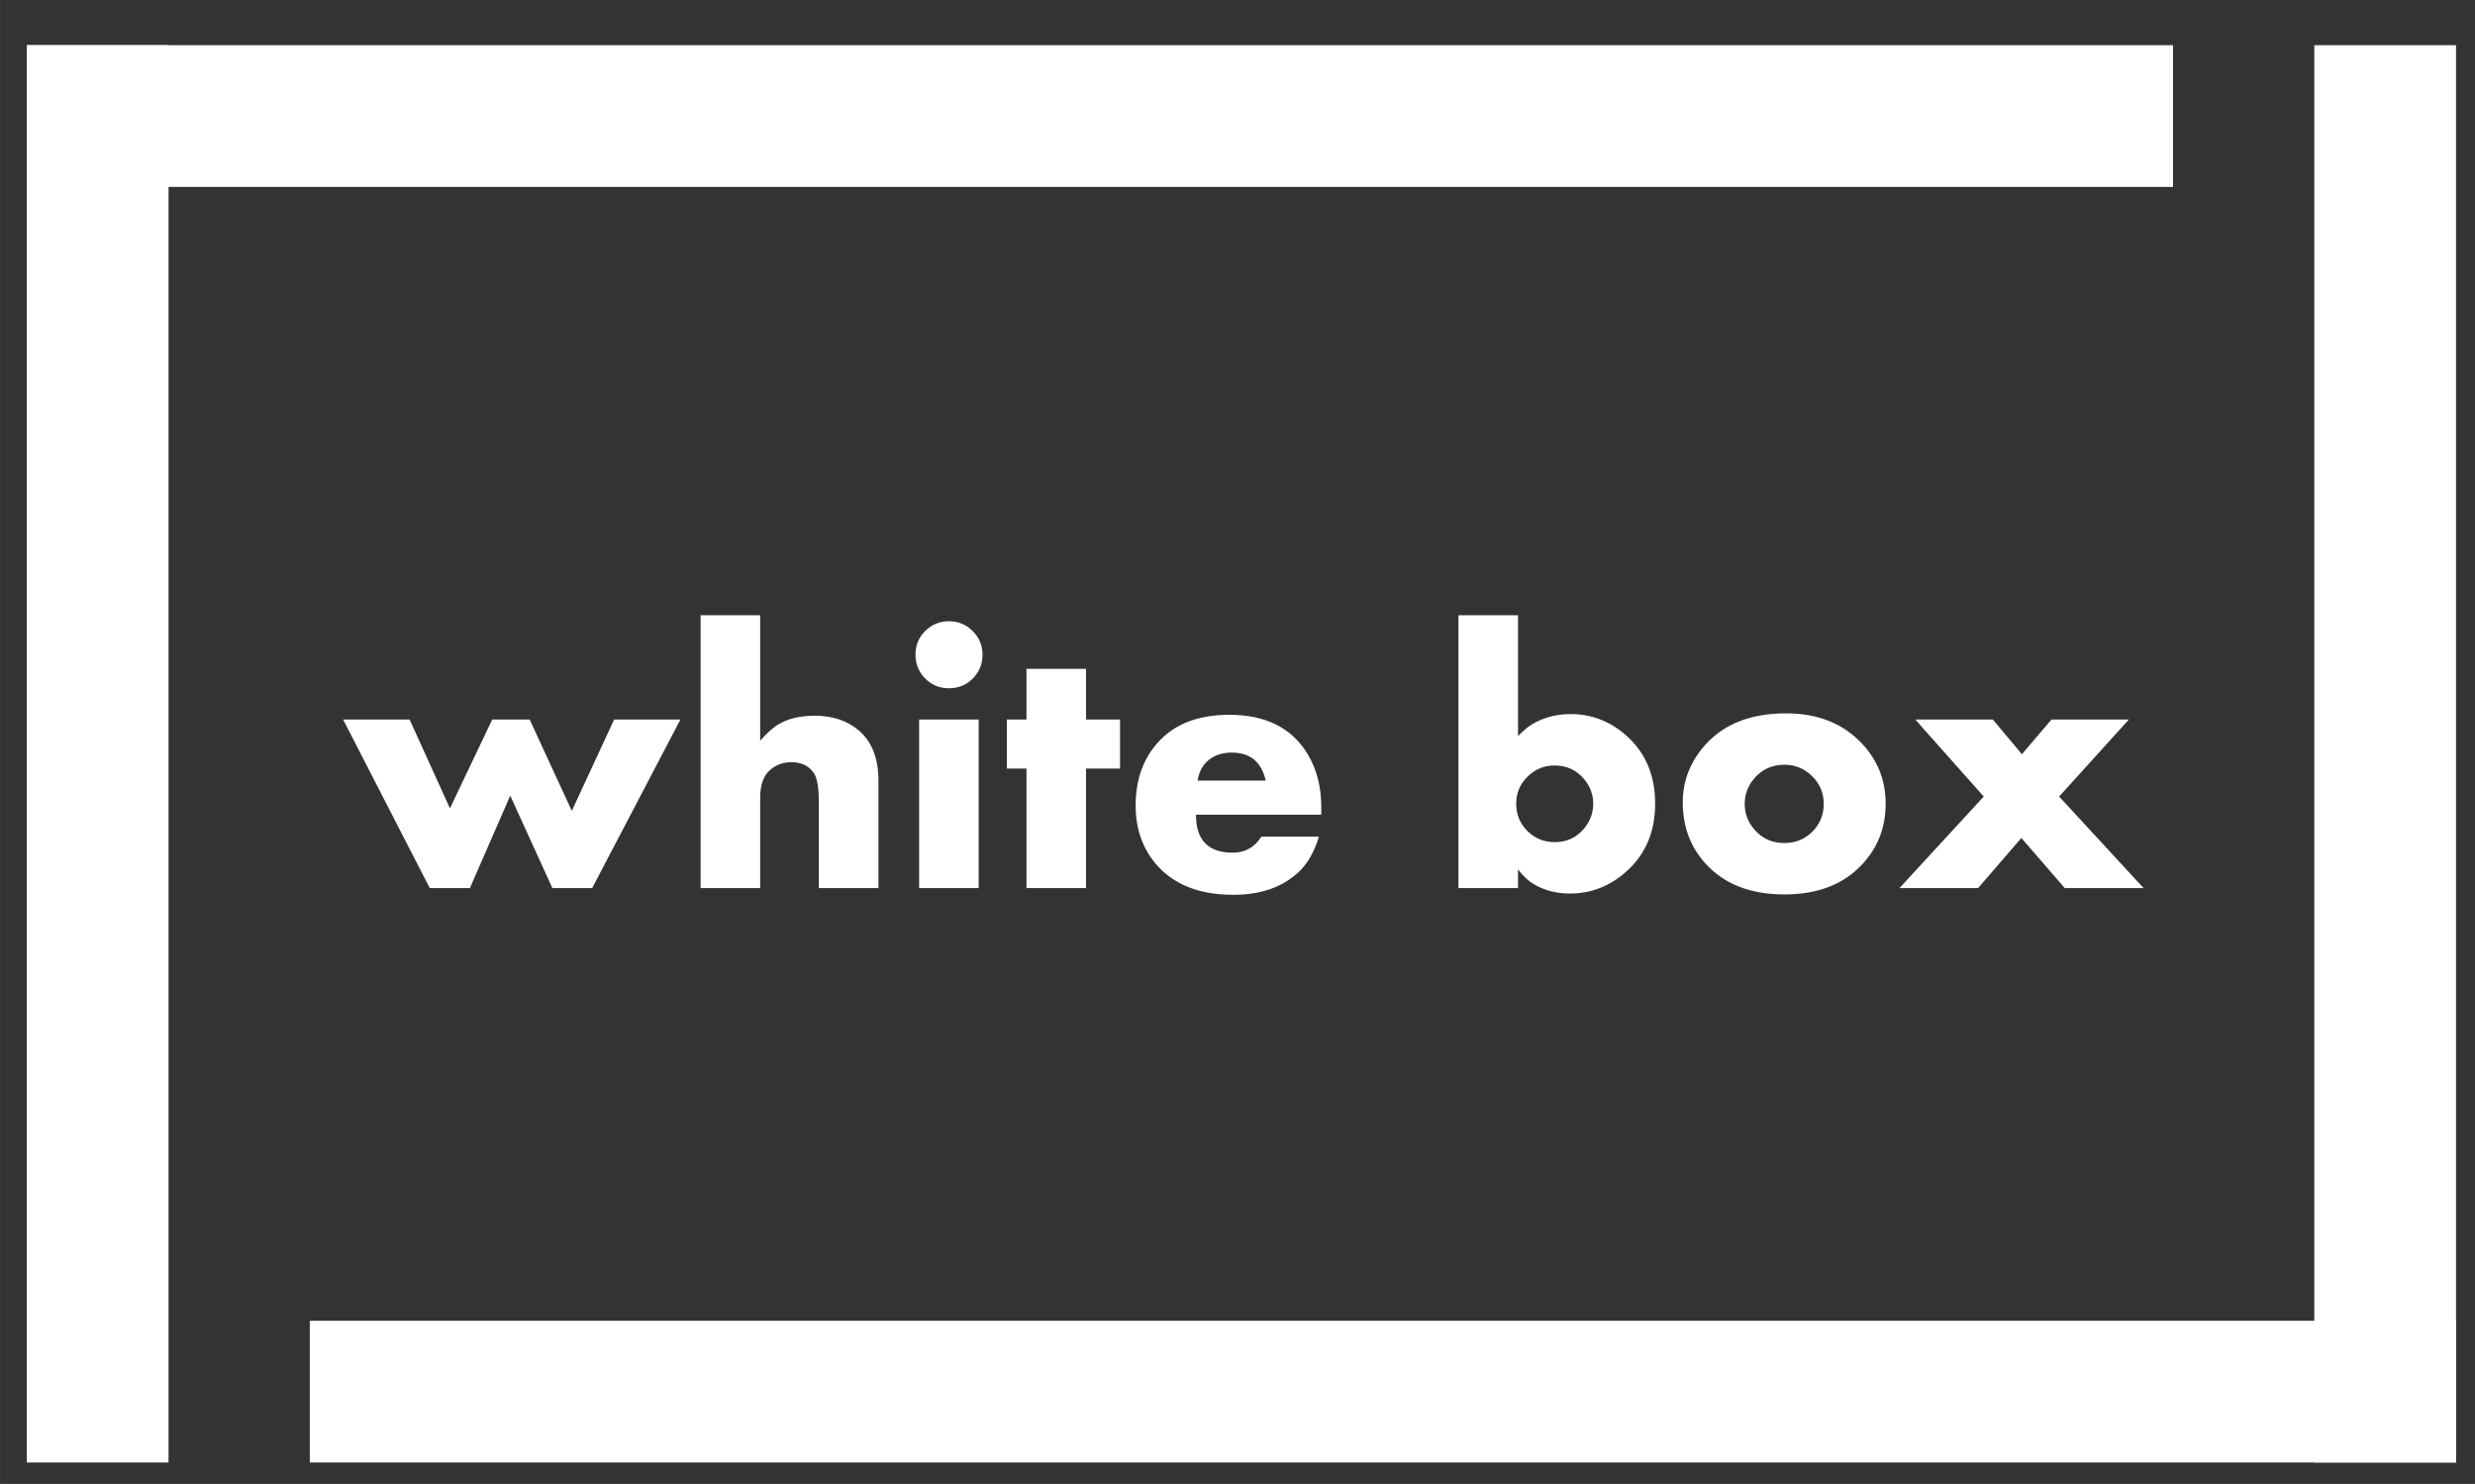
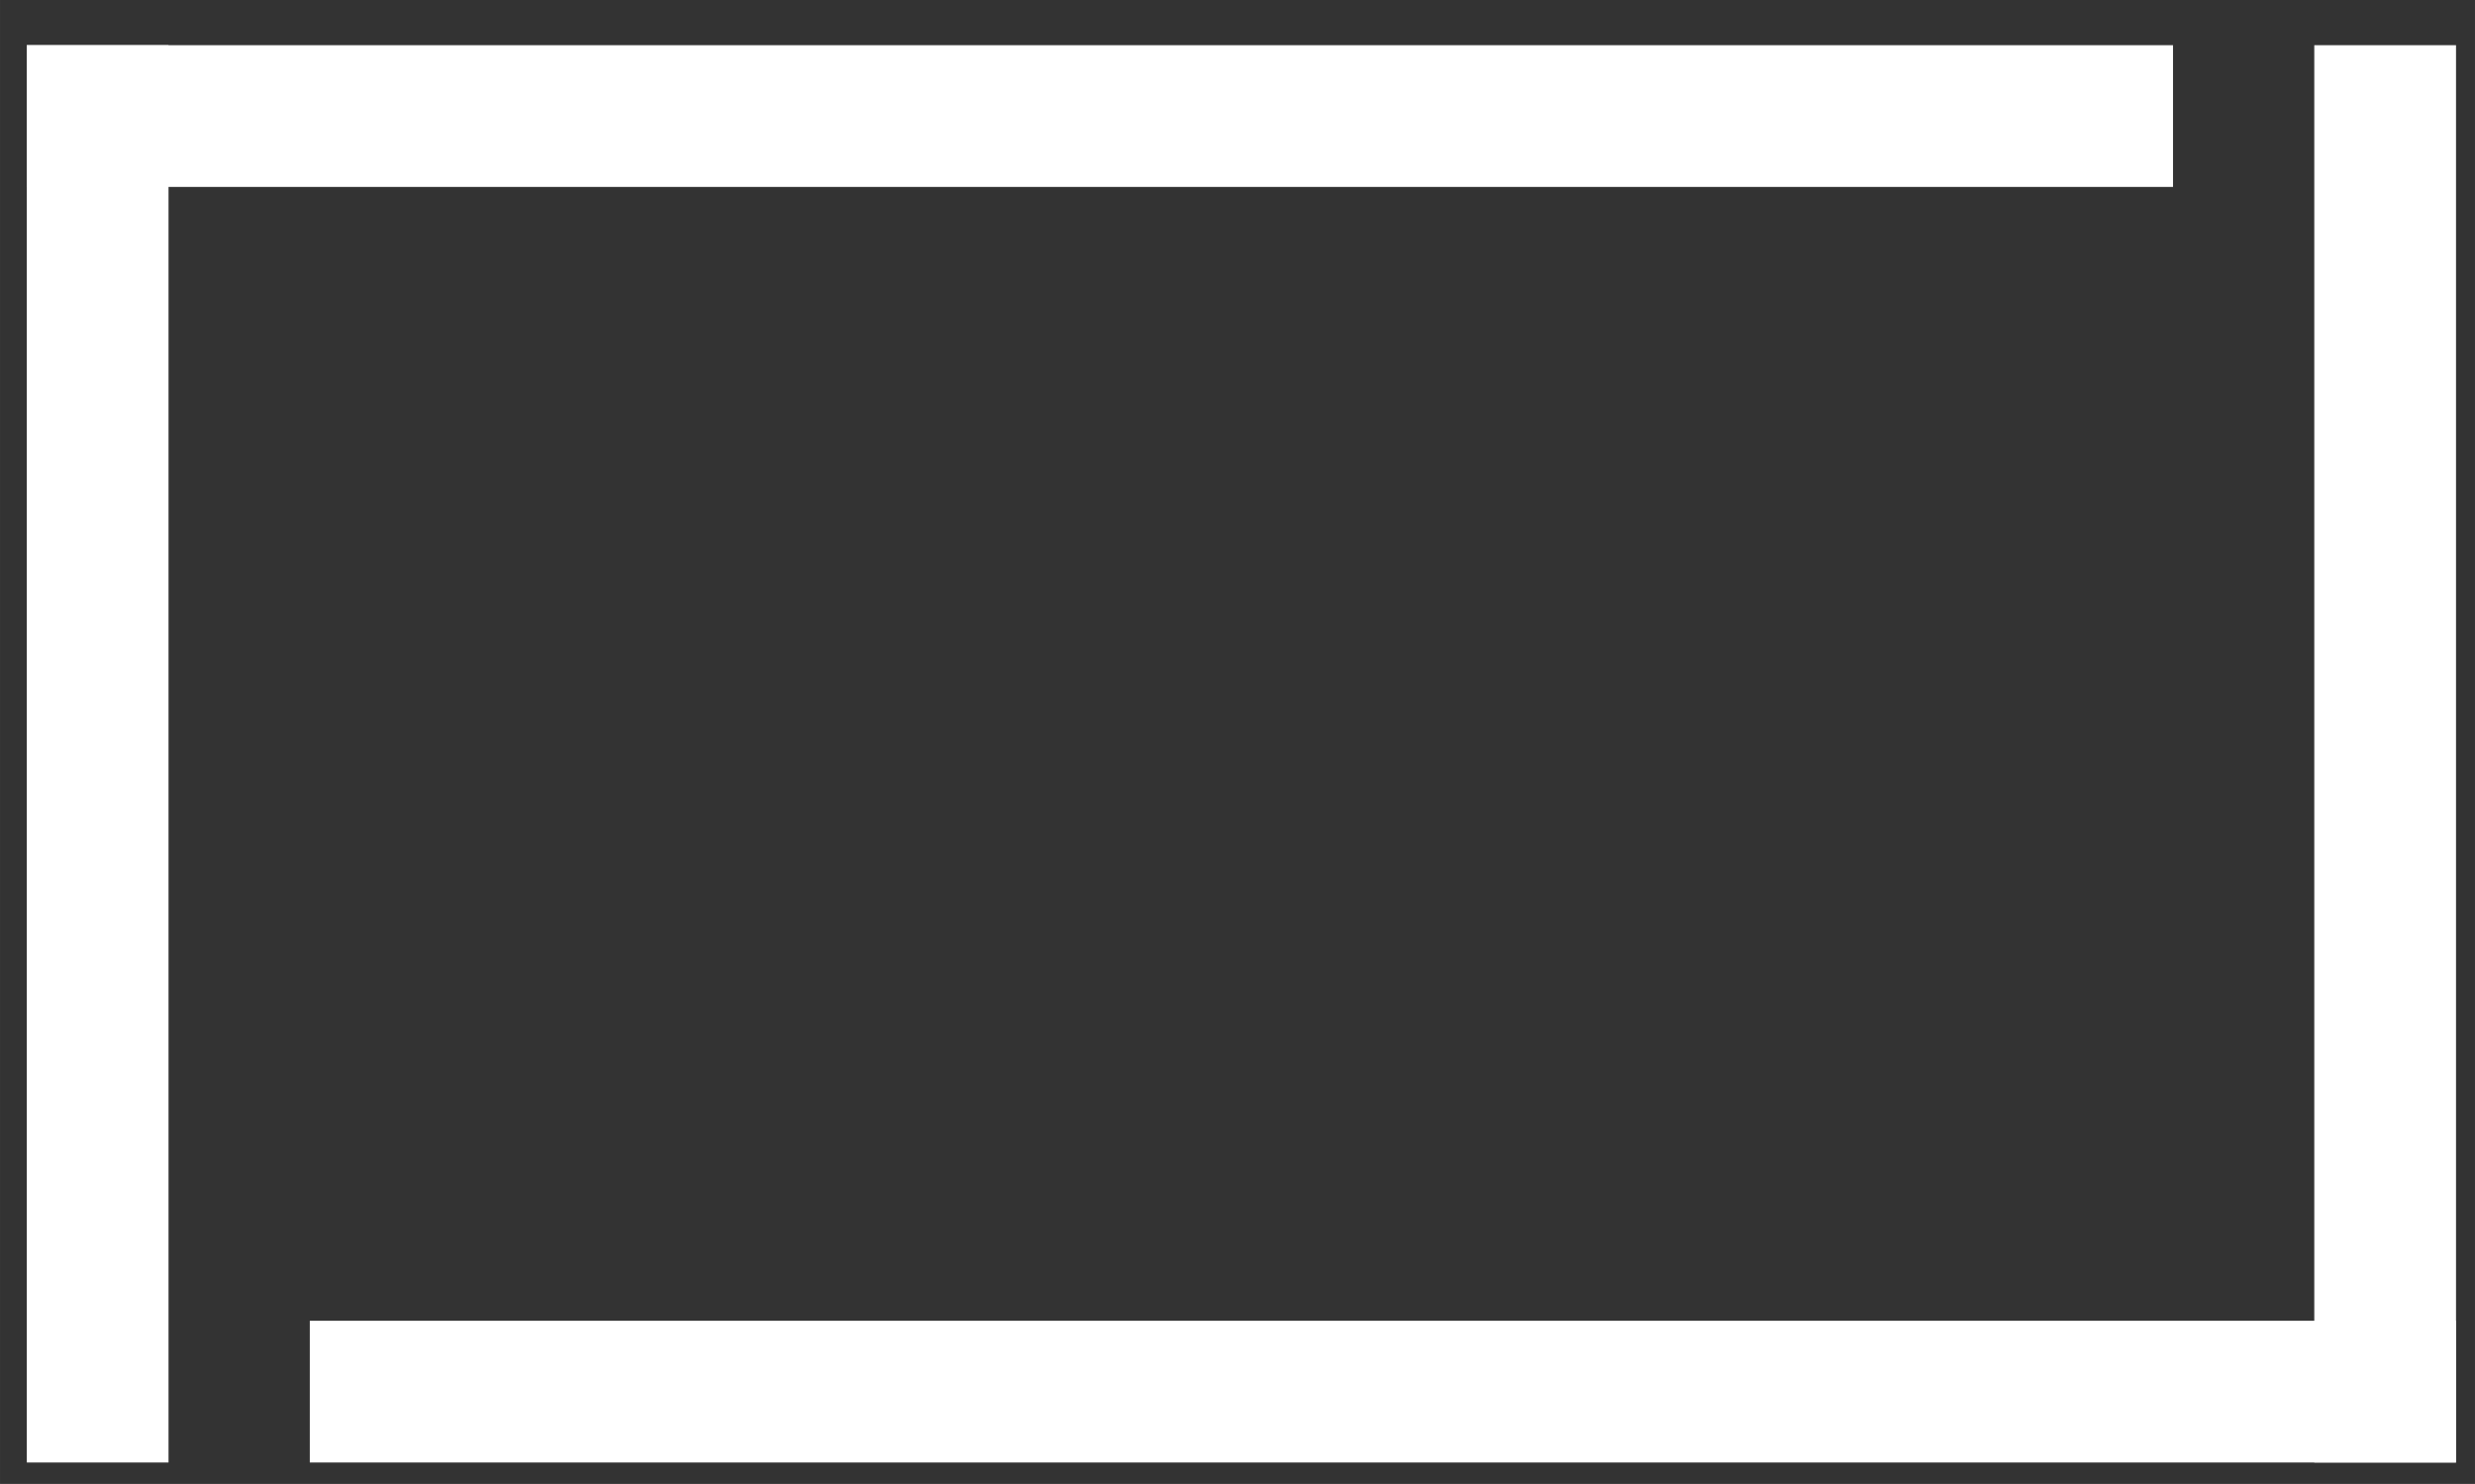
<svg xmlns="http://www.w3.org/2000/svg" xmlns:ns1="http://www.inkscape.org/namespaces/inkscape" xmlns:ns2="http://sodipodi.sourceforge.net/DTD/sodipodi-0.dtd" width="462" height="277" viewBox="0 0 122.237 73.29" version="1.1" id="svg8" ns1:version="0.92.3 (2405546, 2018-03-11)" ns2:docname="whiteBox_rechteck_weiss_pathed.svg">
  <rect x="0" y="0" width="122.237" height="73.29" fill="#333333" stroke="none" />
  <defs id="defs2">
    <ns1:perspective ns2:type="inkscape:persp3d" ns1:vp_x="0 : 132.29236 : 1" ns1:vp_y="0 : 1000.0057 : 0" ns1:vp_z="264.58331 : 132.29236 : 1" ns1:persp3d-origin="132.29165 : 88.194789 : 1" id="perspective877" />
  </defs>
  <ns2:namedview id="base" pagecolor="#ffffff" bordercolor="#666666" borderopacity="1.0" ns1:pageopacity="0.0" ns1:pageshadow="2" ns1:zoom="1" ns1:cx="-542.5" ns1:cy="156.61266" ns1:document-units="mm" ns1:current-layer="layer1" showgrid="false" units="px" ns1:measure-start="541.29,758.726" ns1:measure-end="644.528,661.498" ns1:window-width="3828" ns1:window-height="2073" ns1:window-x="1" ns1:window-y="170" ns1:window-maximized="1" ns1:pagecheckerboard="true" />
  <g ns1:label="Ebene 1" ns1:groupmode="layer" id="layer1" transform="translate(0,-223.71)">
-     <path style="font-style:normal;font-variant:normal;font-weight:bold;font-stretch:normal;font-size:18.345px;line-height:1.25;font-family:Aharoni;-inkscape-font-specification:'Aharoni, Bold';font-variant-ligatures:normal;font-variant-caps:normal;font-variant-numeric:normal;font-feature-settings:normal;text-align:start;letter-spacing:0px;word-spacing:0px;writing-mode:lr-tb;text-anchor:start;fill:#ffffff;fill-opacity:1;stroke:none;stroke-width:1" d="M 130.572 114.668 L 130.572 165.518 L 141.676 165.518 L 141.676 148.691 C 141.676 146.48 142.196 144.844 143.234 143.783 C 144.363 142.632 145.785 142.057 147.5 142.057 C 149.351 142.057 150.739 142.721 151.664 144.053 C 152.296 144.956 152.611 146.807 152.611 149.605 L 152.611 165.518 L 163.715 165.518 L 163.715 145.51 C 163.715 141.357 162.509 138.242 160.094 136.166 C 157.927 134.315 155.172 133.389 151.832 133.389 C 149.214 133.389 147.013 133.896 145.23 134.912 C 144.147 135.521 142.962 136.571 141.676 138.061 L 141.676 114.668 L 130.572 114.668 z M 271.812 114.668 L 271.812 165.518 L 282.916 165.518 L 282.916 162.029 C 283.909 163.338 284.982 164.309 286.133 164.941 C 288.029 166.002 290.183 166.533 292.598 166.533 C 296.502 166.533 299.979 165.19 303.025 162.504 C 306.659 159.299 308.477 155.057 308.477 149.775 C 308.477 144.404 306.615 140.115 302.891 136.91 C 299.934 134.36 296.536 133.084 292.699 133.084 C 290.465 133.084 288.366 133.558 286.402 134.506 C 285.274 135.048 284.112 135.94 282.916 137.182 L 282.916 114.668 L 271.812 114.668 z M 176.852 115.785 C 175.114 115.785 173.635 116.395 172.416 117.613 C 171.22 118.809 170.621 120.276 170.621 122.014 C 170.621 123.752 171.22 125.23 172.416 126.449 C 173.635 127.668 175.114 128.277 176.852 128.277 C 178.612 128.277 180.089 127.679 181.285 126.482 C 182.504 125.264 183.113 123.774 183.113 122.014 C 183.113 120.276 182.504 118.809 181.285 117.613 C 180.066 116.395 178.589 115.785 176.852 115.785 z M 191.307 124.654 L 191.307 134.1 L 187.65 134.1 L 187.65 143.24 L 191.307 143.24 L 191.307 165.518 L 202.41 165.518 L 202.41 143.24 L 208.742 143.24 L 208.742 134.1 L 202.41 134.1 L 202.41 124.654 L 191.307 124.654 z M 332.885 132.949 C 326.43 132.949 321.453 134.856 317.955 138.67 C 315.066 141.83 313.621 145.452 313.621 149.537 C 313.621 154.074 315.056 157.899 317.922 161.014 C 321.398 164.805 326.273 166.701 332.547 166.701 C 338.799 166.701 343.661 164.805 347.137 161.014 C 350.003 157.899 351.438 154.164 351.438 149.809 C 351.438 145.498 349.992 141.785 347.104 138.67 C 343.56 134.856 338.821 132.949 332.885 132.949 z M 229.121 133.221 C 223.569 133.221 219.27 134.789 216.223 137.926 C 213.176 141.063 211.652 145.136 211.652 150.146 C 211.652 154.367 212.871 157.945 215.309 160.879 C 218.559 164.806 223.412 166.77 229.867 166.77 C 234.945 166.77 238.995 165.358 242.02 162.537 C 243.69 160.98 244.955 158.779 245.812 155.936 L 235.08 155.936 C 233.839 157.922 232.055 158.916 229.73 158.916 C 225.171 158.916 222.893 156.557 222.893 151.84 L 246.252 151.84 L 246.252 150.418 C 246.252 146.717 245.429 143.467 243.781 140.668 C 240.847 135.703 235.96 133.221 229.121 133.221 z M 63.947 134.1 L 80.096 165.518 L 87.578 165.518 L 95.094 148.285 L 102.947 165.518 L 110.361 165.518 L 126.814 134.1 L 114.457 134.1 L 106.57 151.129 L 98.715 134.1 L 91.742 134.1 L 83.854 150.654 L 76.338 134.1 L 63.947 134.1 z M 171.299 134.1 L 171.299 165.518 L 182.402 165.518 L 182.402 134.1 L 171.299 134.1 z M 356.955 134.1 L 369.719 148.455 L 354.01 165.518 L 368.668 165.518 L 376.727 156.174 L 384.816 165.518 L 399.51 165.518 L 383.768 148.455 L 396.768 134.1 L 382.346 134.1 L 376.828 140.566 L 371.41 134.1 L 356.955 134.1 z M 229.562 140.262 C 232.993 140.262 235.103 141.999 235.893 145.475 L 223.197 145.475 C 223.446 143.985 224.032 142.8 224.957 141.92 C 226.131 140.814 227.667 140.262 229.562 140.262 z M 332.547 142.529 C 334.578 142.529 336.305 143.24 337.727 144.662 C 339.171 146.061 339.893 147.777 339.893 149.809 C 339.893 151.862 339.182 153.6 337.76 155.021 C 336.338 156.421 334.601 157.121 332.547 157.121 C 330.245 157.121 328.37 156.264 326.926 154.549 C 325.752 153.172 325.166 151.592 325.166 149.809 C 325.166 148.048 325.752 146.48 326.926 145.104 C 328.37 143.388 330.245 142.529 332.547 142.529 z M 289.754 142.666 C 291.966 142.666 293.783 143.5 295.205 145.17 C 296.356 146.524 296.932 148.071 296.932 149.809 C 296.932 151.524 296.356 153.071 295.205 154.447 C 293.806 156.117 291.988 156.951 289.754 156.951 C 287.768 156.951 286.075 156.263 284.676 154.887 C 283.276 153.487 282.578 151.795 282.578 149.809 C 282.578 147.822 283.276 146.14 284.676 144.764 C 286.075 143.364 287.768 142.666 289.754 142.666 z " transform="matrix(0.265,0,0,0.265,-2.3238628e-4,223.71)" id="path1688" />
    <rect style="opacity:1;stroke-width:0.241;fill:#ffffff;fill-opacity:1" id="rect833" width="7" height="70" x="1.323" y="225.942" />
    <rect style="opacity:1;fill:#ffffff;fill-opacity:1;stroke-width:0.339" id="rect844" width="106" height="7" x="1.323" y="225.942" ry="0" />
    <rect style="opacity:1;fill:#ffffff;fill-opacity:1;stroke-width:0.241" id="rect833-2" width="7" height="70" x="114.3" y="225.942" />
    <rect style="opacity:1;stroke-width:0.288;fill:#ffffff;fill-opacity:1" id="rect893" width="106" height="7" x="15.3" y="288.942" />
  </g>
</svg>